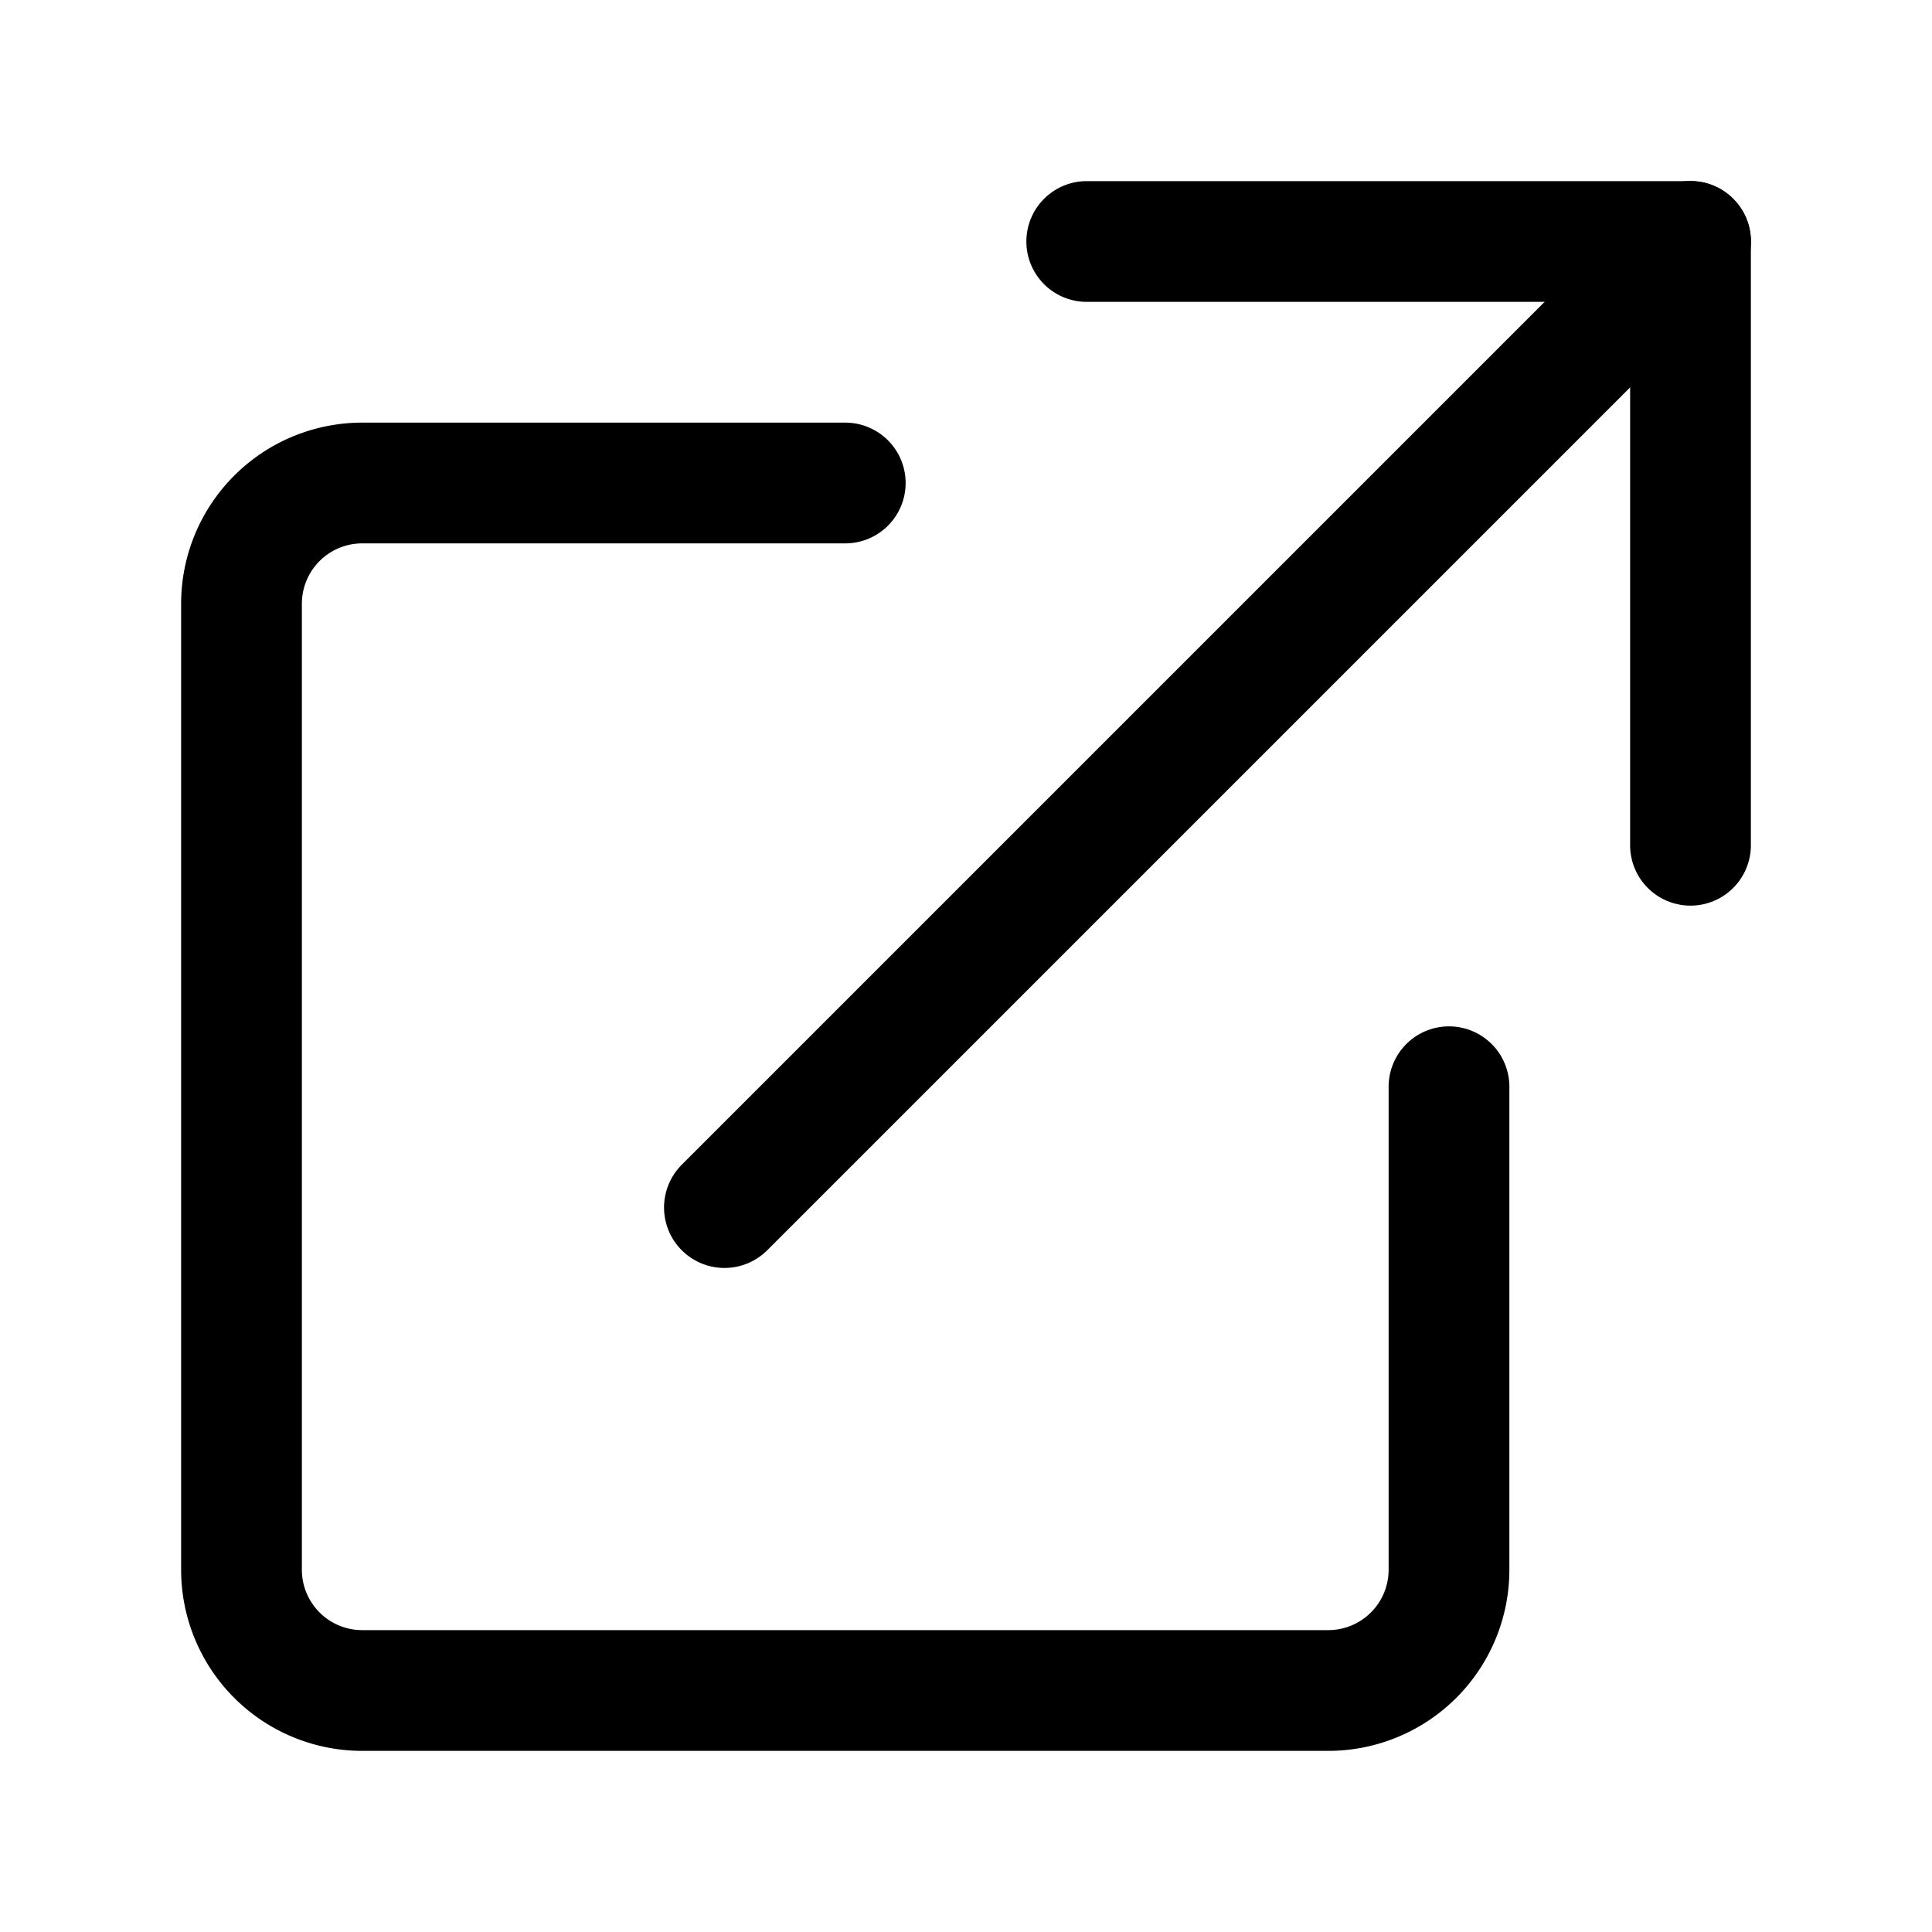
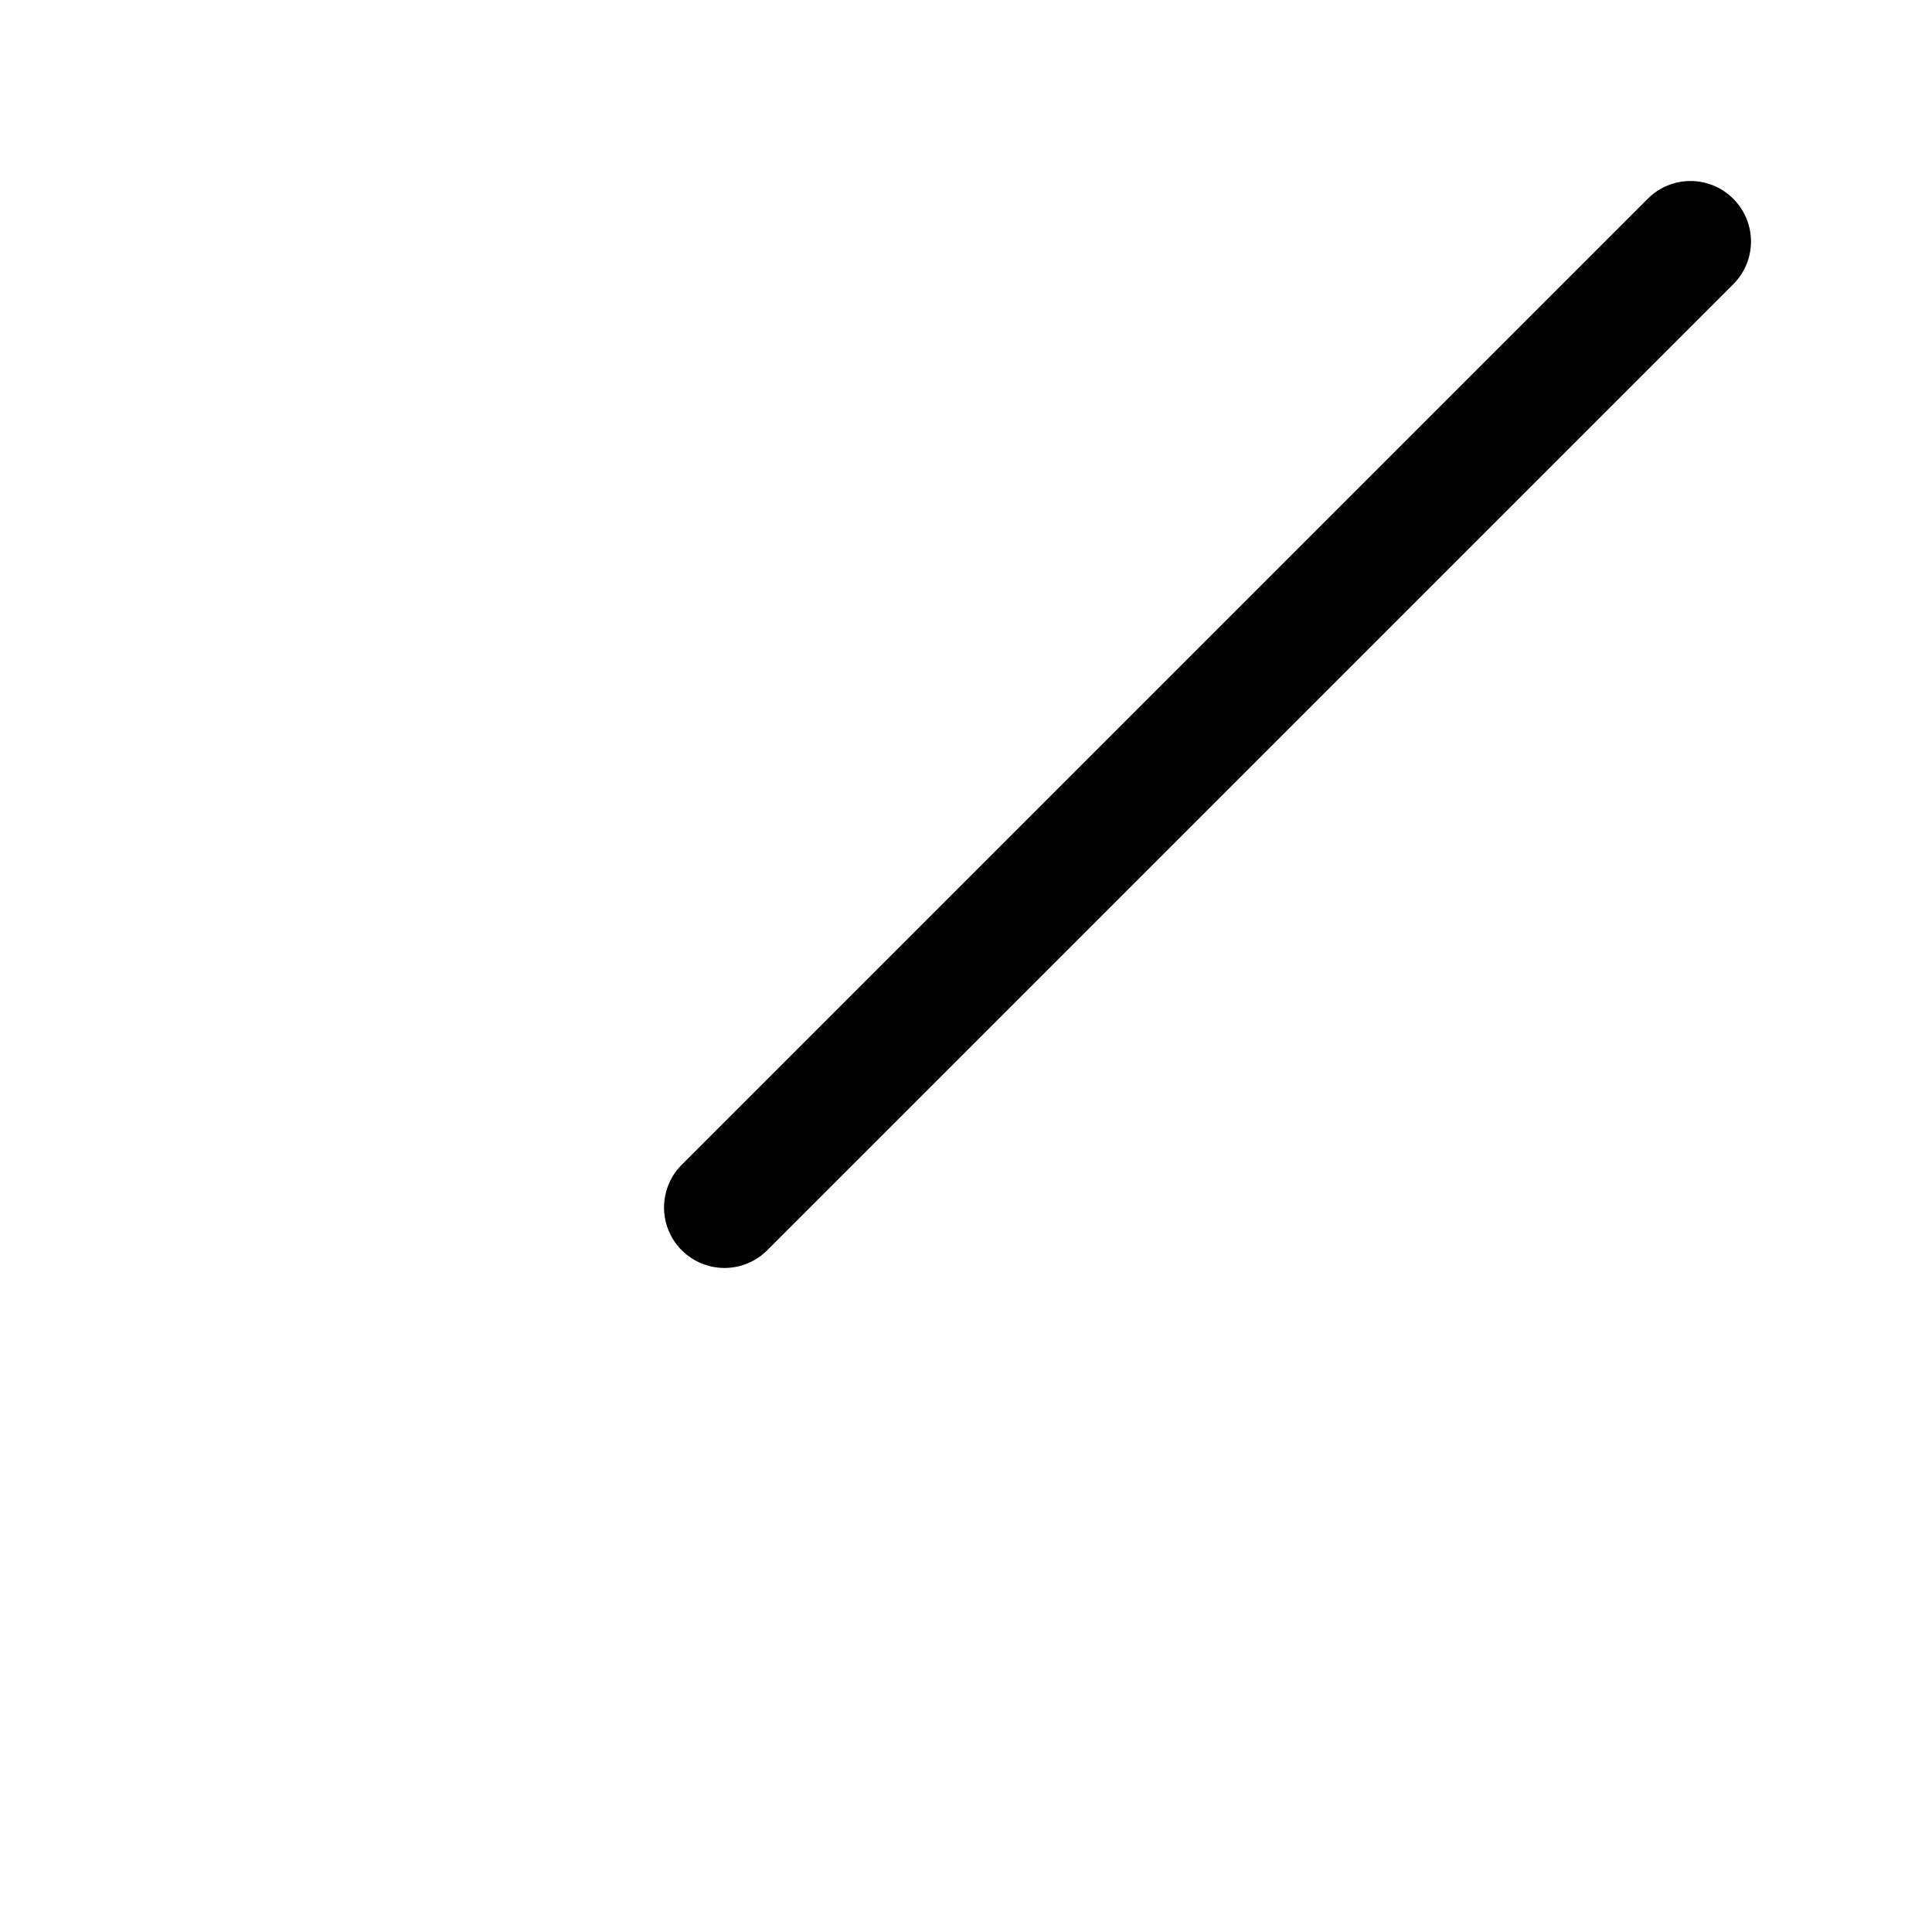
<svg xmlns="http://www.w3.org/2000/svg" class="bi bi-box-arrow-up-right" width="1em" height="1em" viewBox="0 0 16 16" fill="currentColor">
-   <path fill-rule="evenodd" d="M1.5 13A1.5 1.5 0 003 14.5h8a1.5 1.5 0 001.5-1.5V9a.5.5 0 00-1 0v4a.5.5 0 01-.5.5H3a.5.5 0 01-.5-.5V5a.5.5 0 01.5-.5h4a.5.5 0 000-1H3A1.5 1.5 0 001.5 5v8zm7-11a.5.5 0 01.5-.5h5a.5.5 0 01.5.5v5a.5.5 0 01-1 0V2.5H9a.5.5 0 01-.5-.5z" clip-rule="evenodd" />
  <path fill-rule="evenodd" d="M14.354 1.646a.5.5 0 010 .708l-8 8a.5.5 0 01-.708-.708l8-8a.5.5 0 01.708 0z" clip-rule="evenodd" />
</svg>